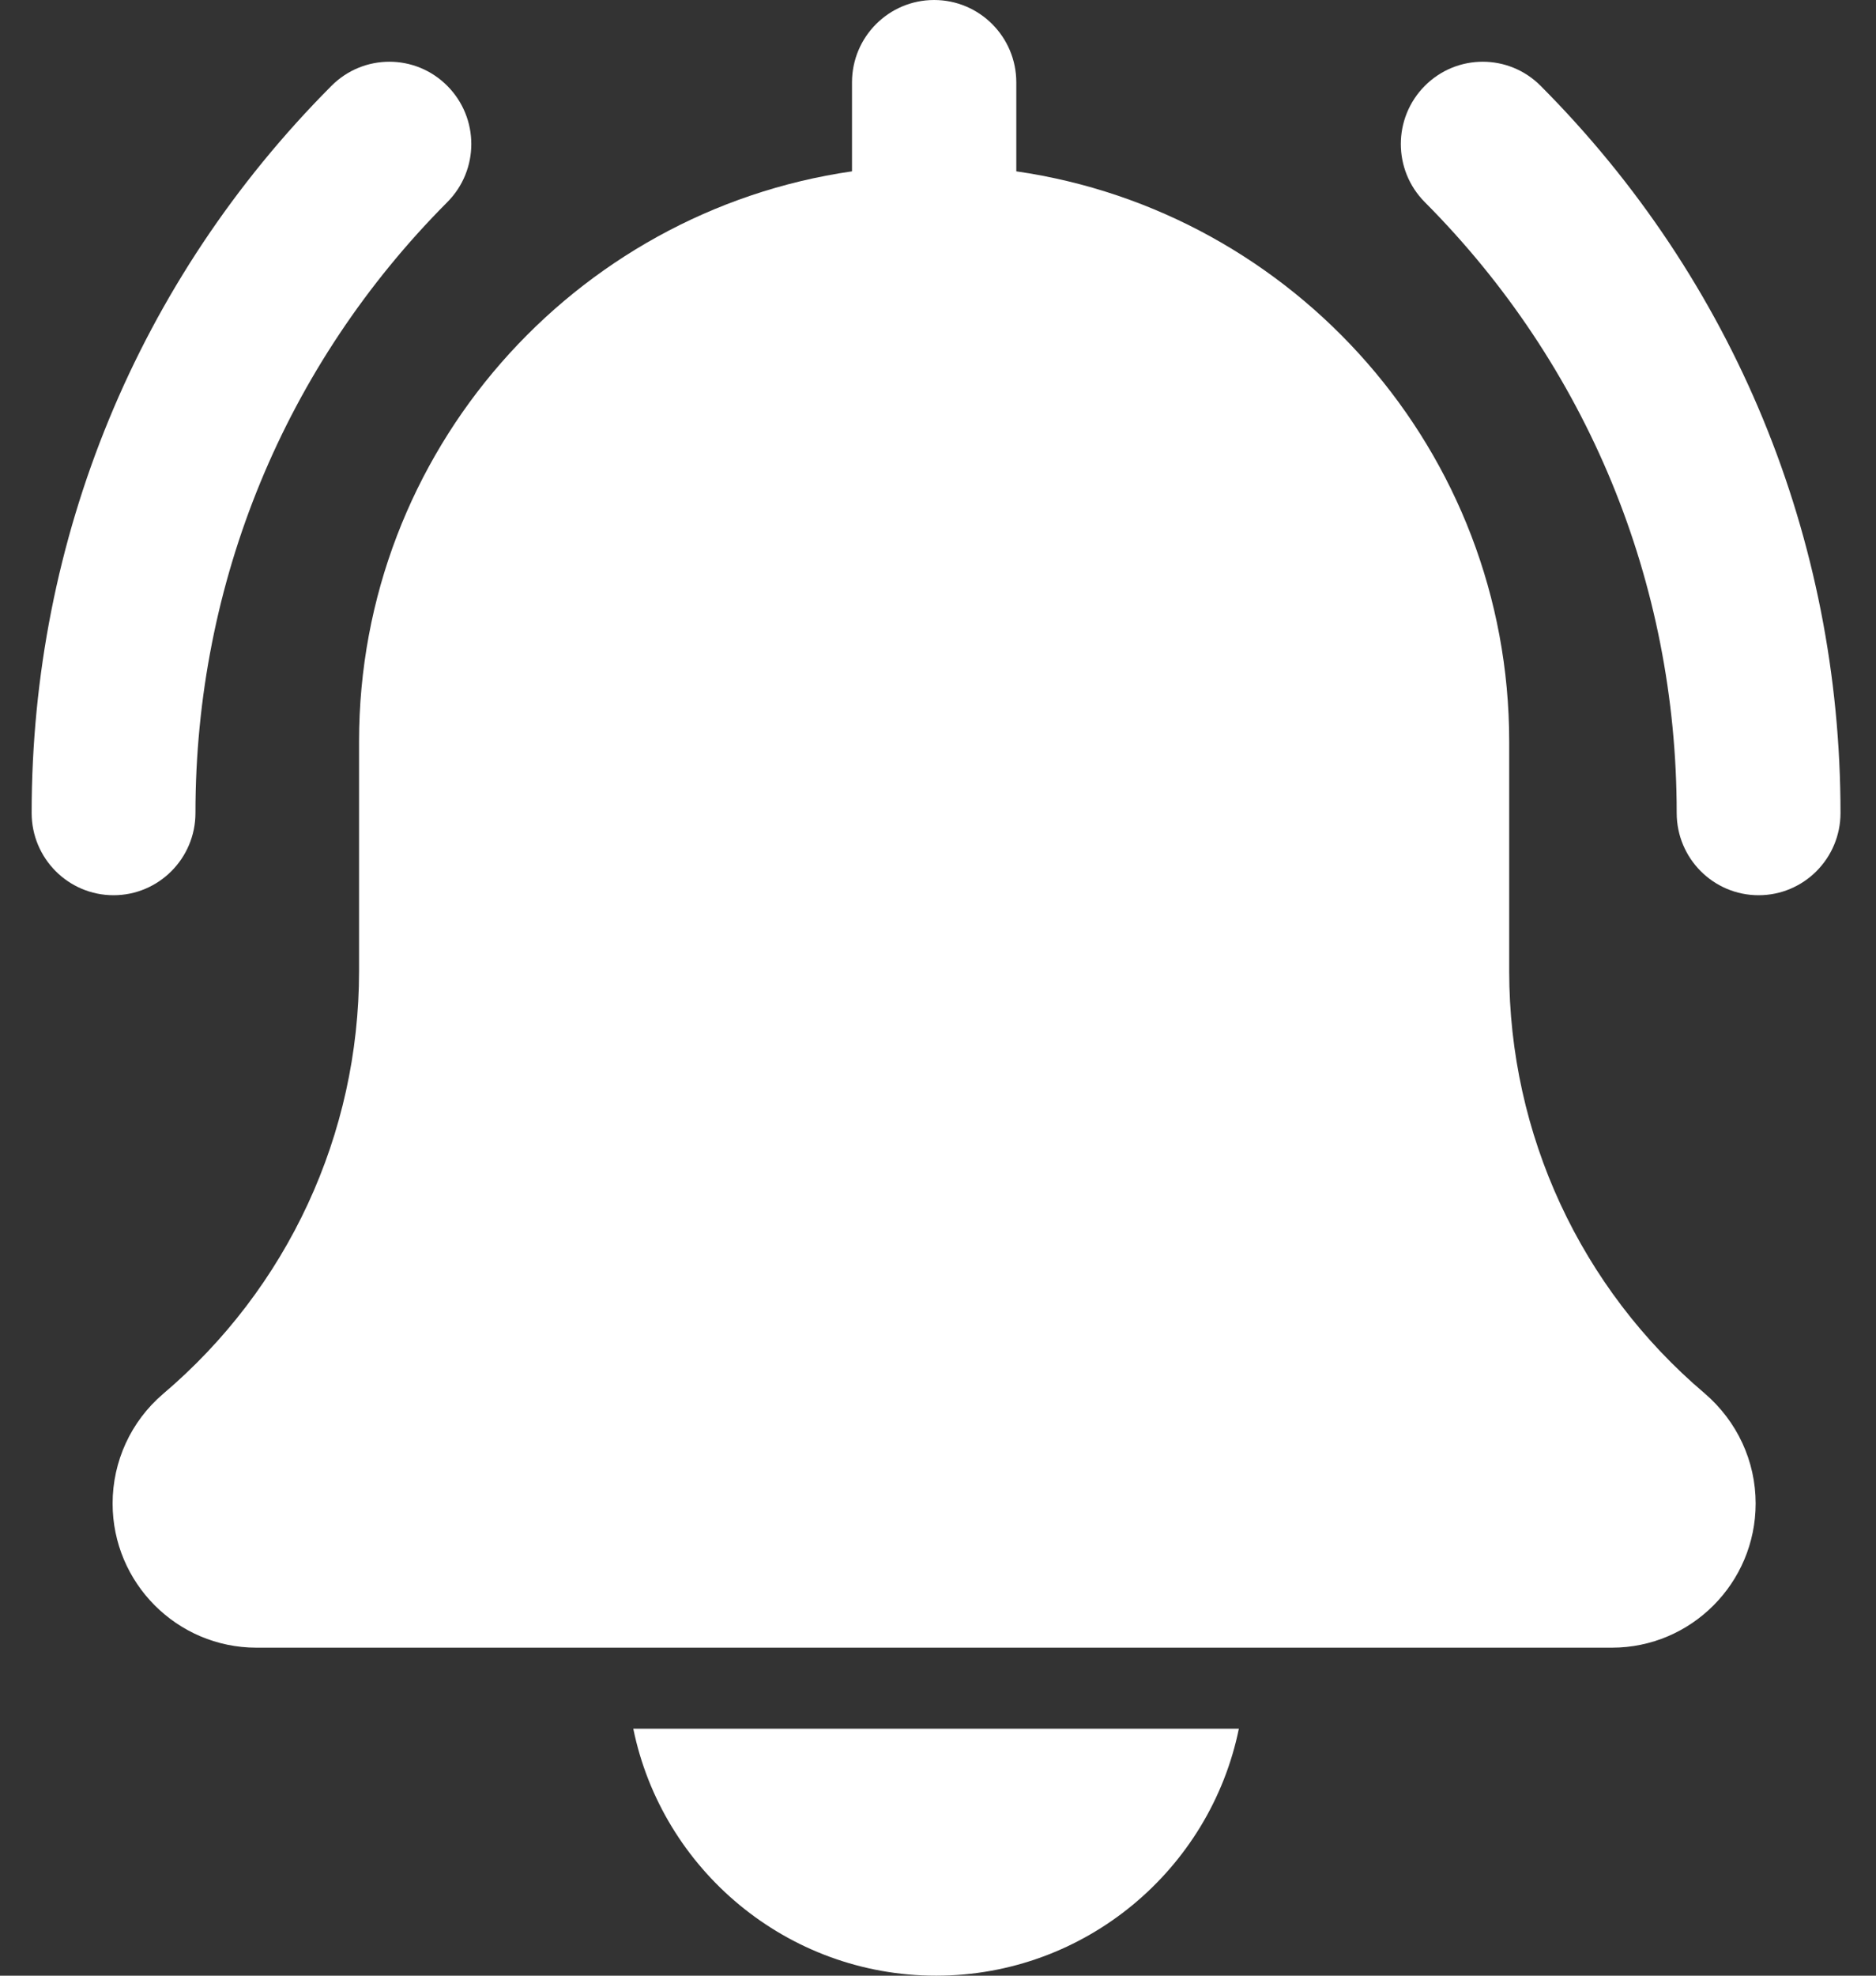
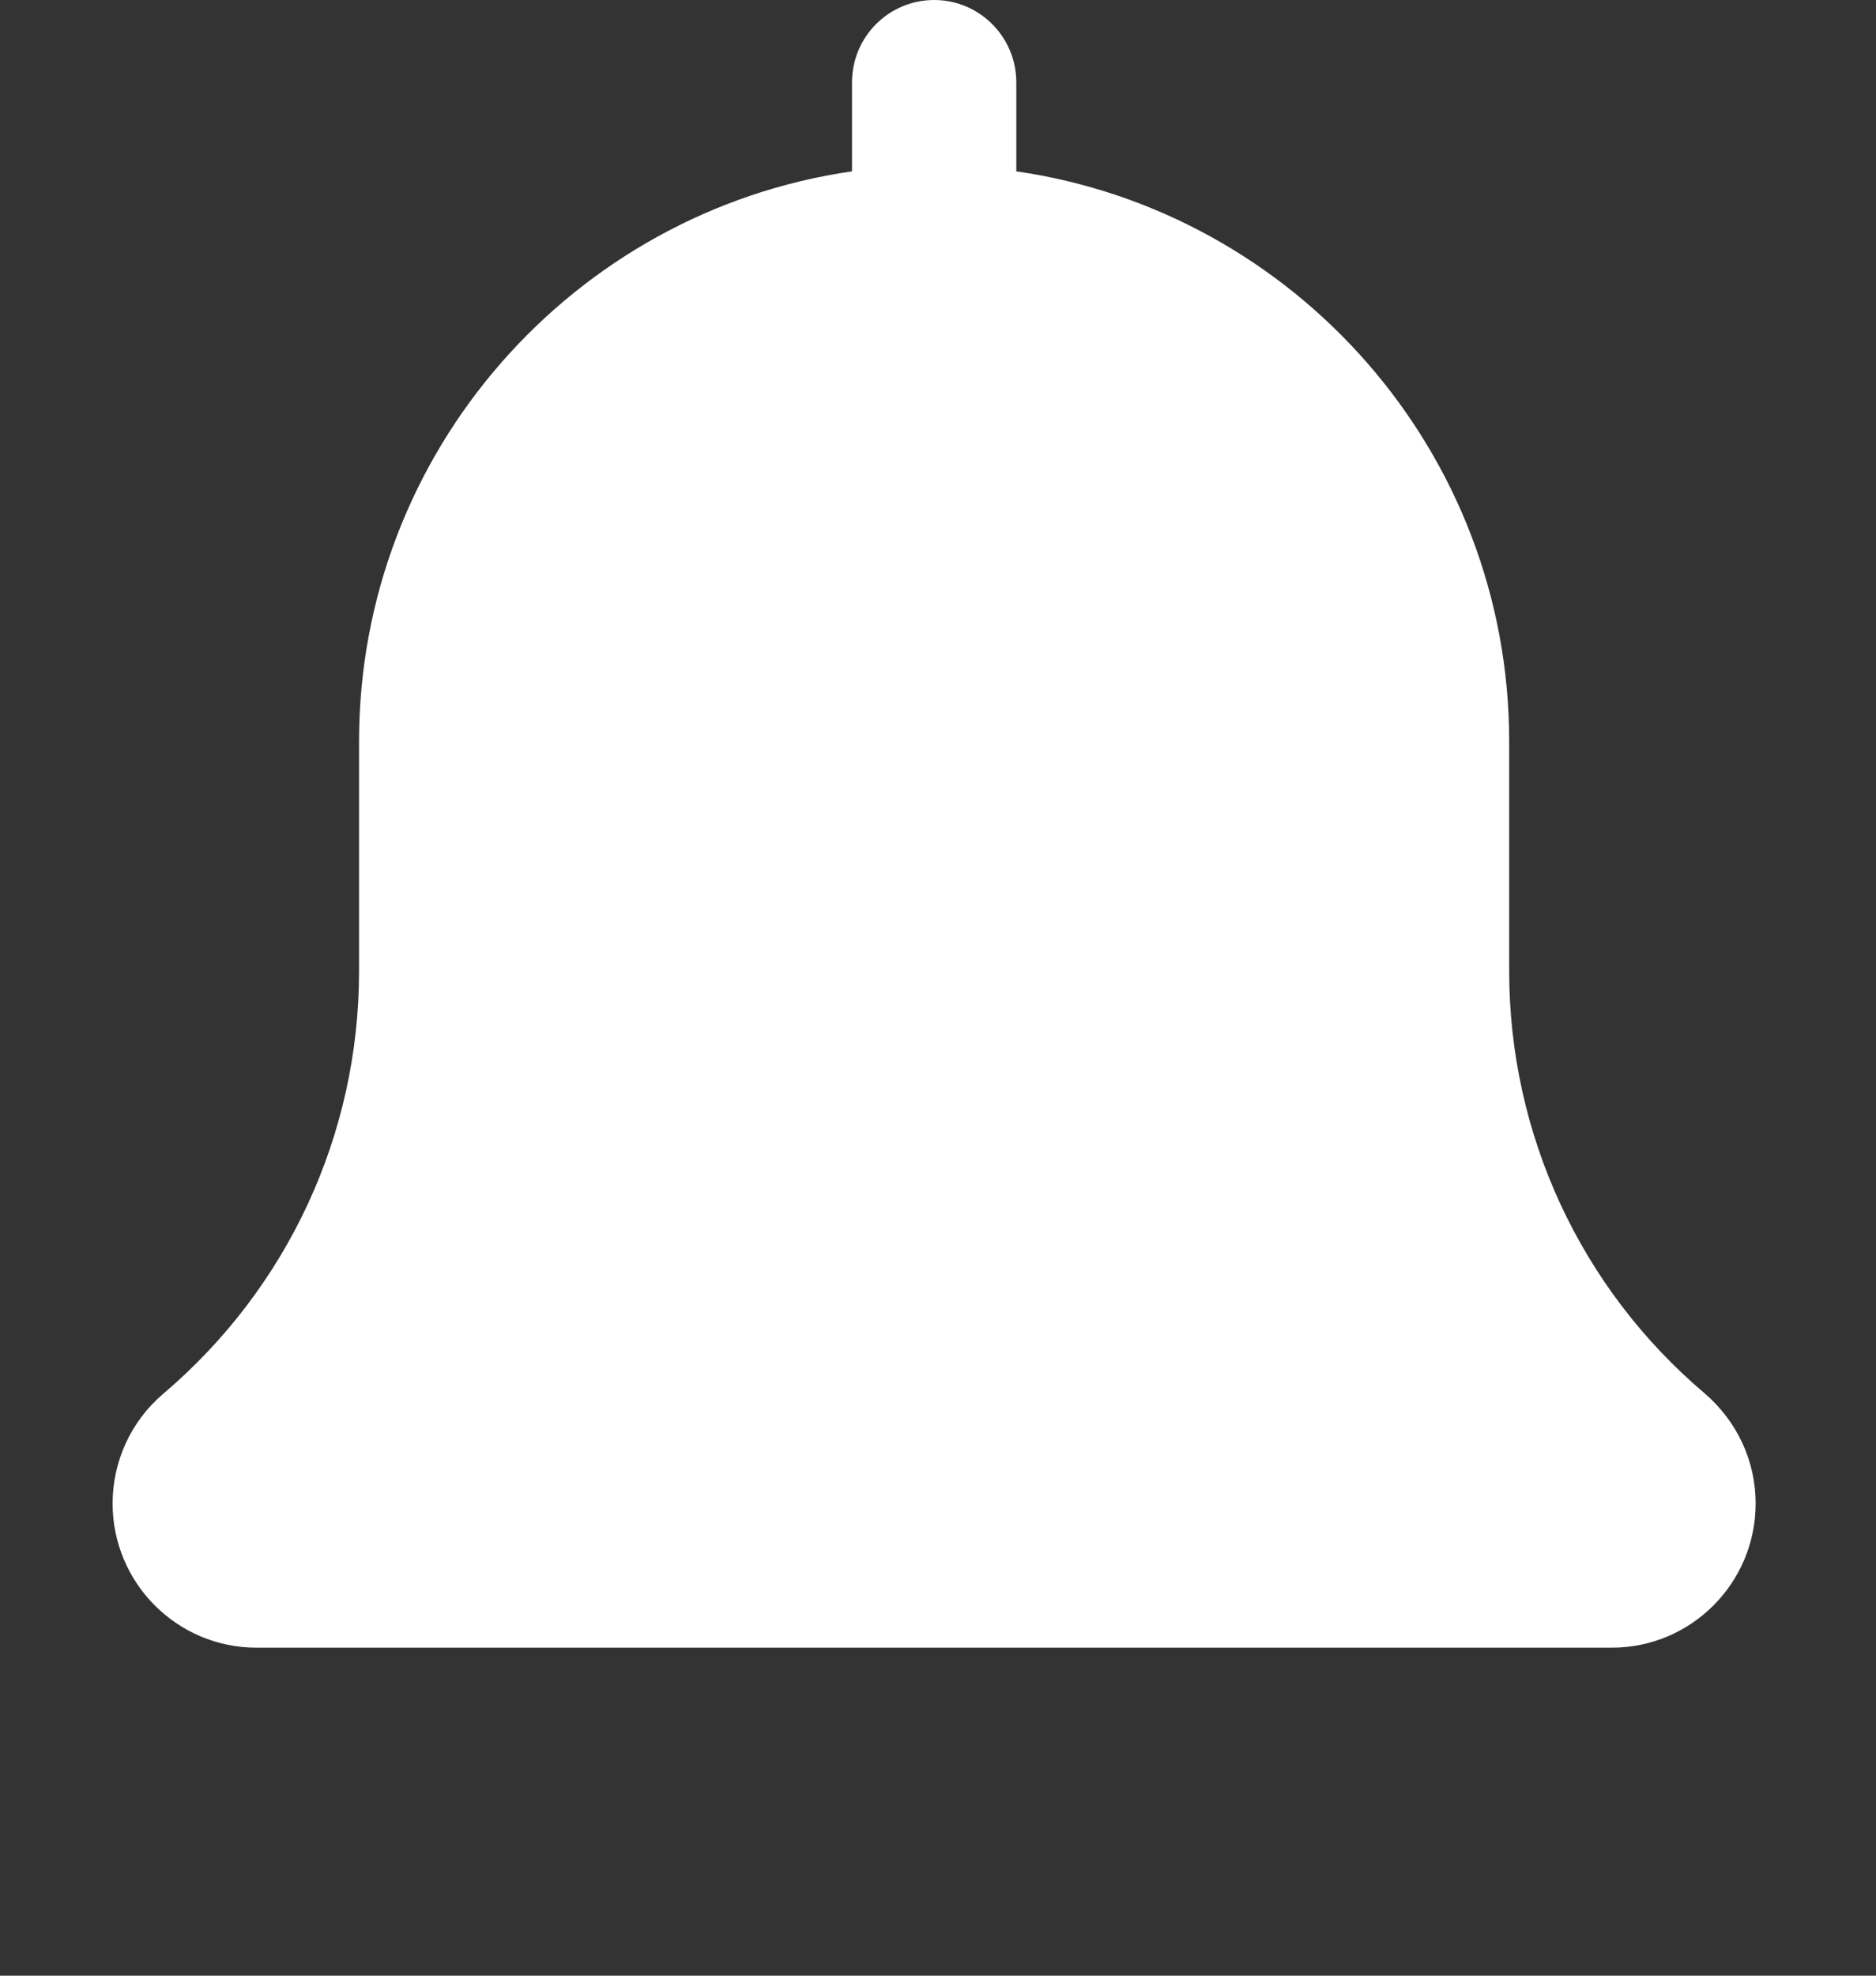
<svg xmlns="http://www.w3.org/2000/svg" width="38" height="40" viewBox="0 0 38 40" fill="none">
  <rect x="0" y="0" width="38" height="40" fill="#333333" stroke="none" />
-   <path d="M35.622 18.125C34.706 18.125 33.963 17.379 33.963 16.46C33.963 11.788 32.151 7.398 28.861 4.093C28.213 3.442 28.213 2.39 28.861 1.738C29.51 1.087 30.559 1.087 31.207 1.738C35.125 5.67 37.281 10.899 37.281 16.46C37.281 17.379 36.538 18.125 35.622 18.125Z" fill="white" />
-   <path d="M2.3 18.125C1.384 18.125 0.641 17.379 0.641 16.46C0.641 10.899 2.797 5.67 6.714 1.738C7.363 1.087 8.412 1.087 9.06 1.738C9.709 2.39 9.709 3.442 9.06 4.093C5.77 7.396 3.959 11.788 3.959 16.46C3.959 17.379 3.215 18.125 2.3 18.125Z" fill="white" />
  <path d="M34.529 28.21C32.013 26.079 30.57 22.963 30.57 19.662V15.012C30.57 9.142 26.221 4.283 20.586 3.469V1.668C20.586 0.746 19.84 0 18.922 0C18.003 0 17.258 0.746 17.258 1.668V3.469C11.622 4.283 7.273 9.142 7.273 15.012V19.662C7.273 22.963 5.831 26.079 3.3 28.224C2.652 28.779 2.281 29.586 2.281 30.44C2.281 32.05 3.587 33.359 5.194 33.359H32.651C34.256 33.359 35.562 32.05 35.562 30.44C35.562 29.586 35.191 28.779 34.529 28.21Z" fill="white" />
-   <path d="M18.961 40C21.984 40 24.513 37.848 25.094 35H12.828C13.409 37.848 15.938 40 18.961 40Z" fill="white" />
</svg>